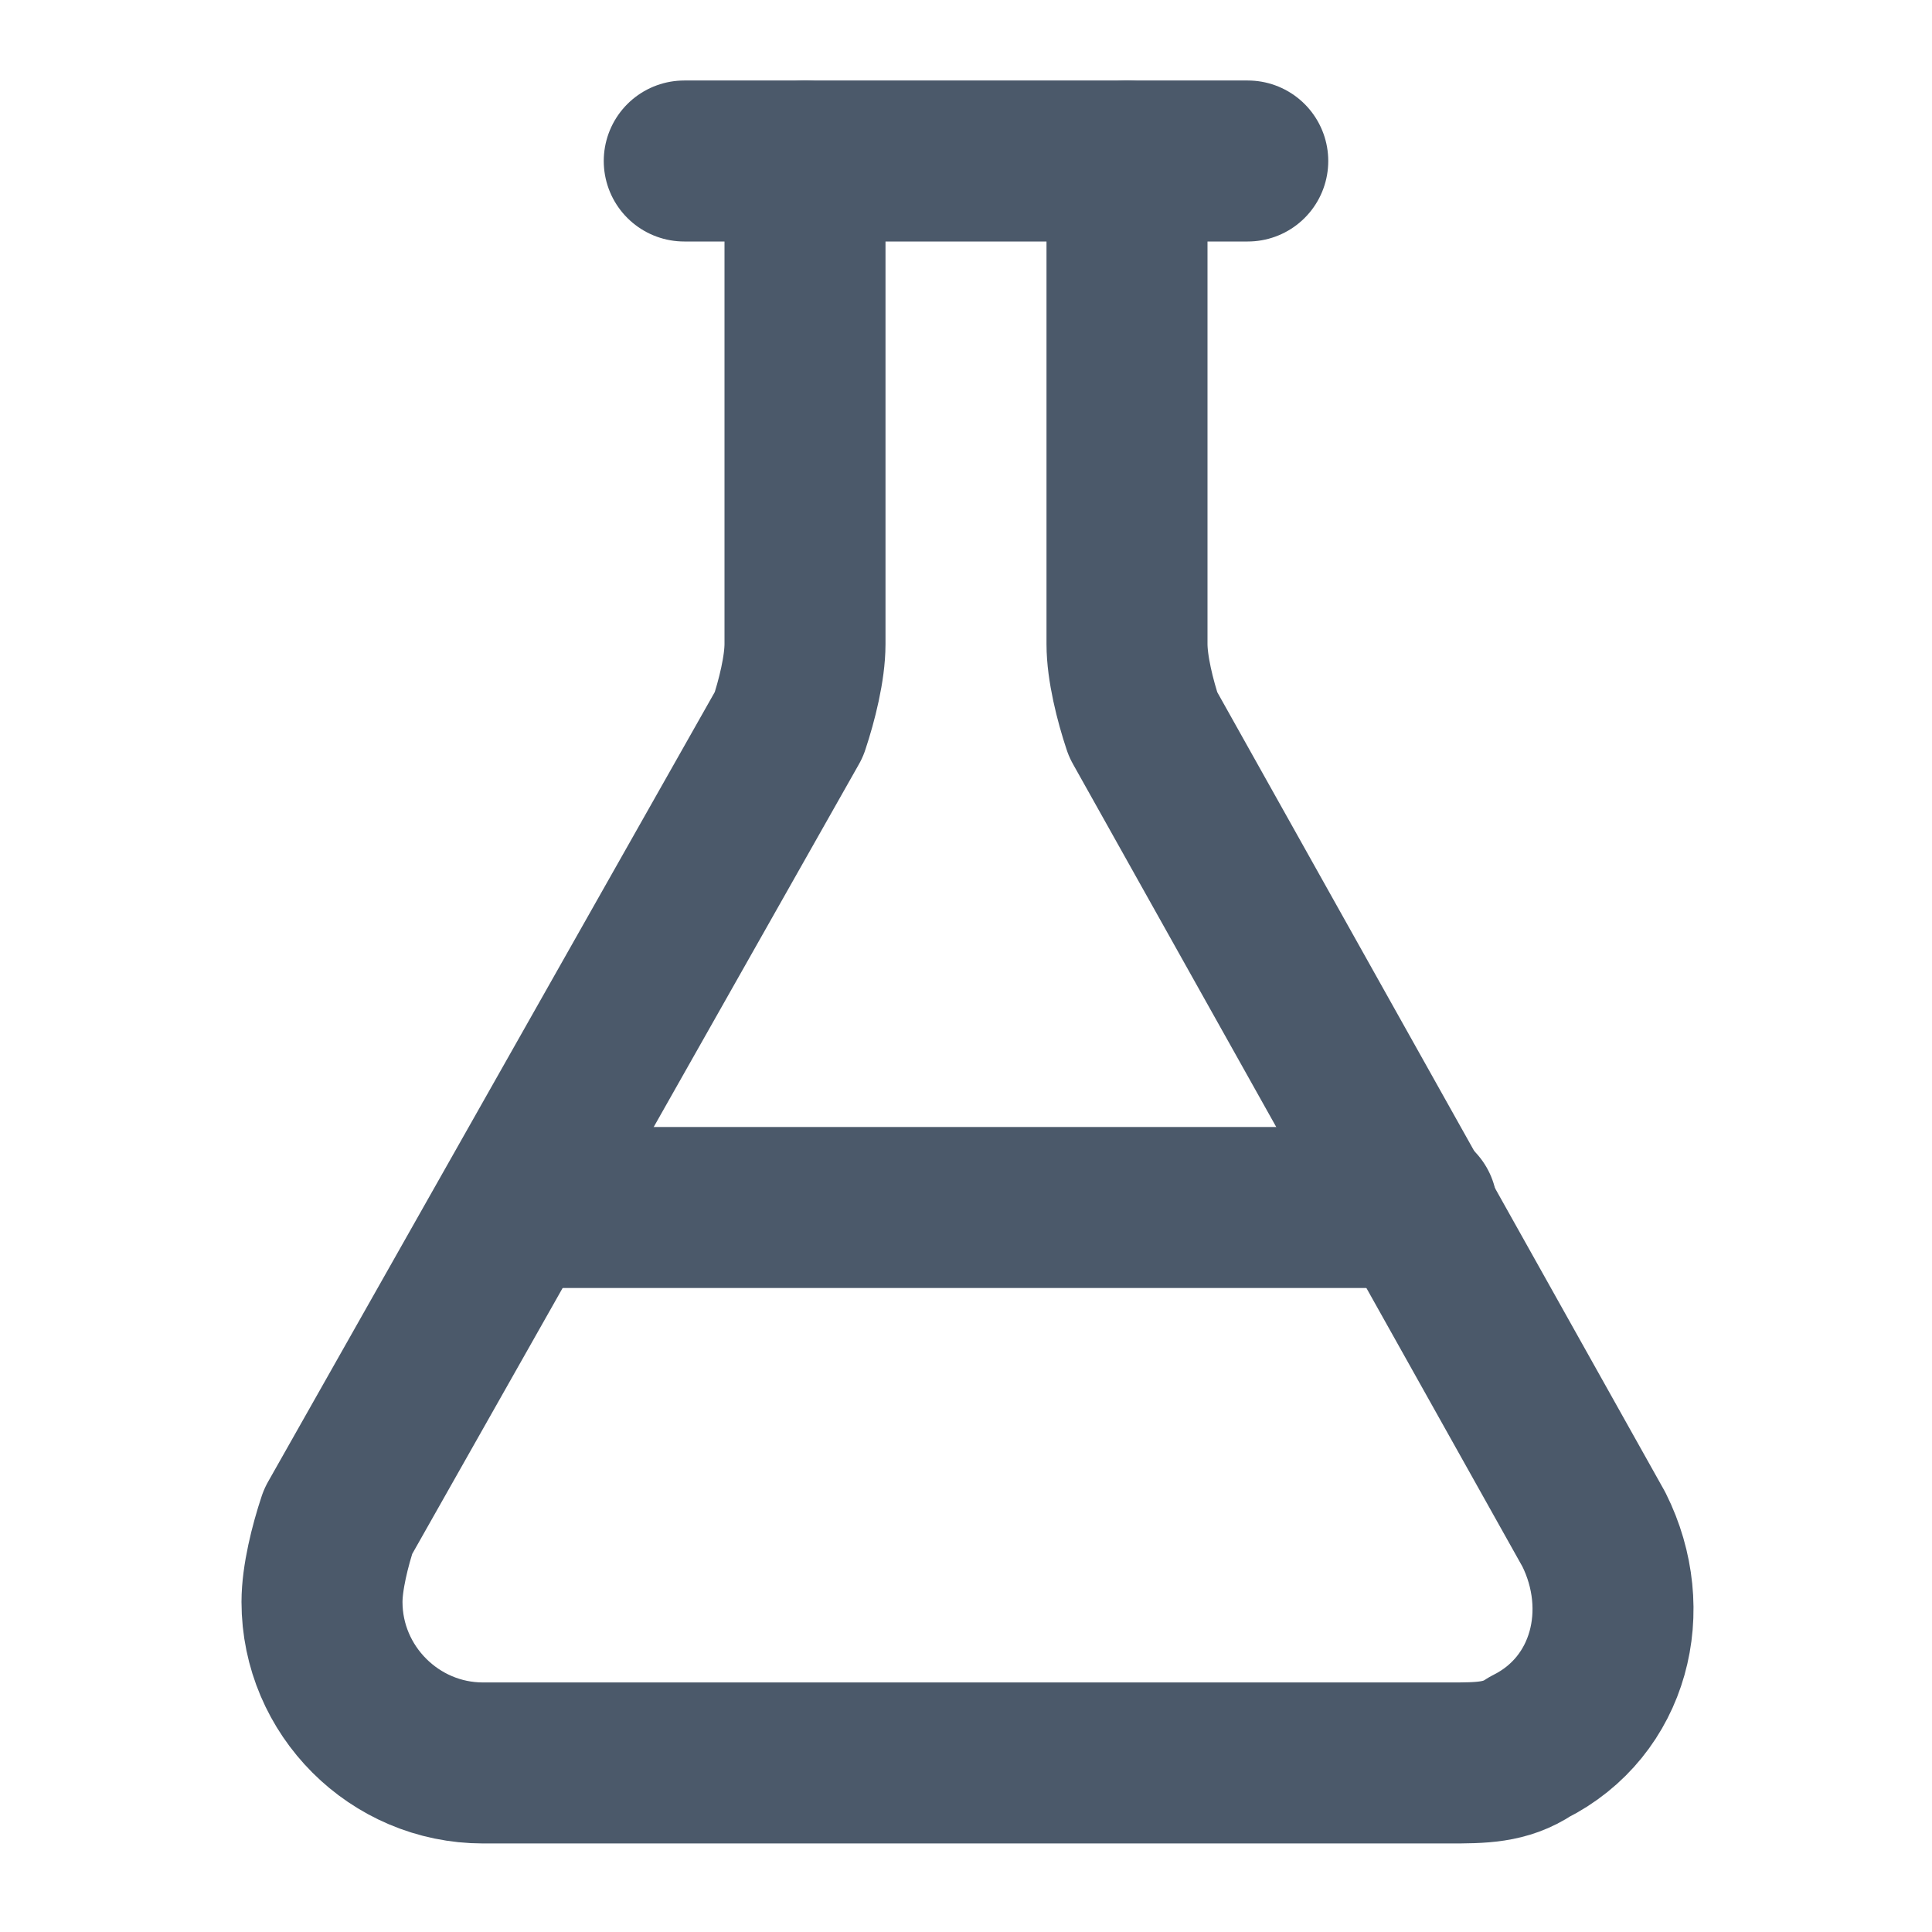
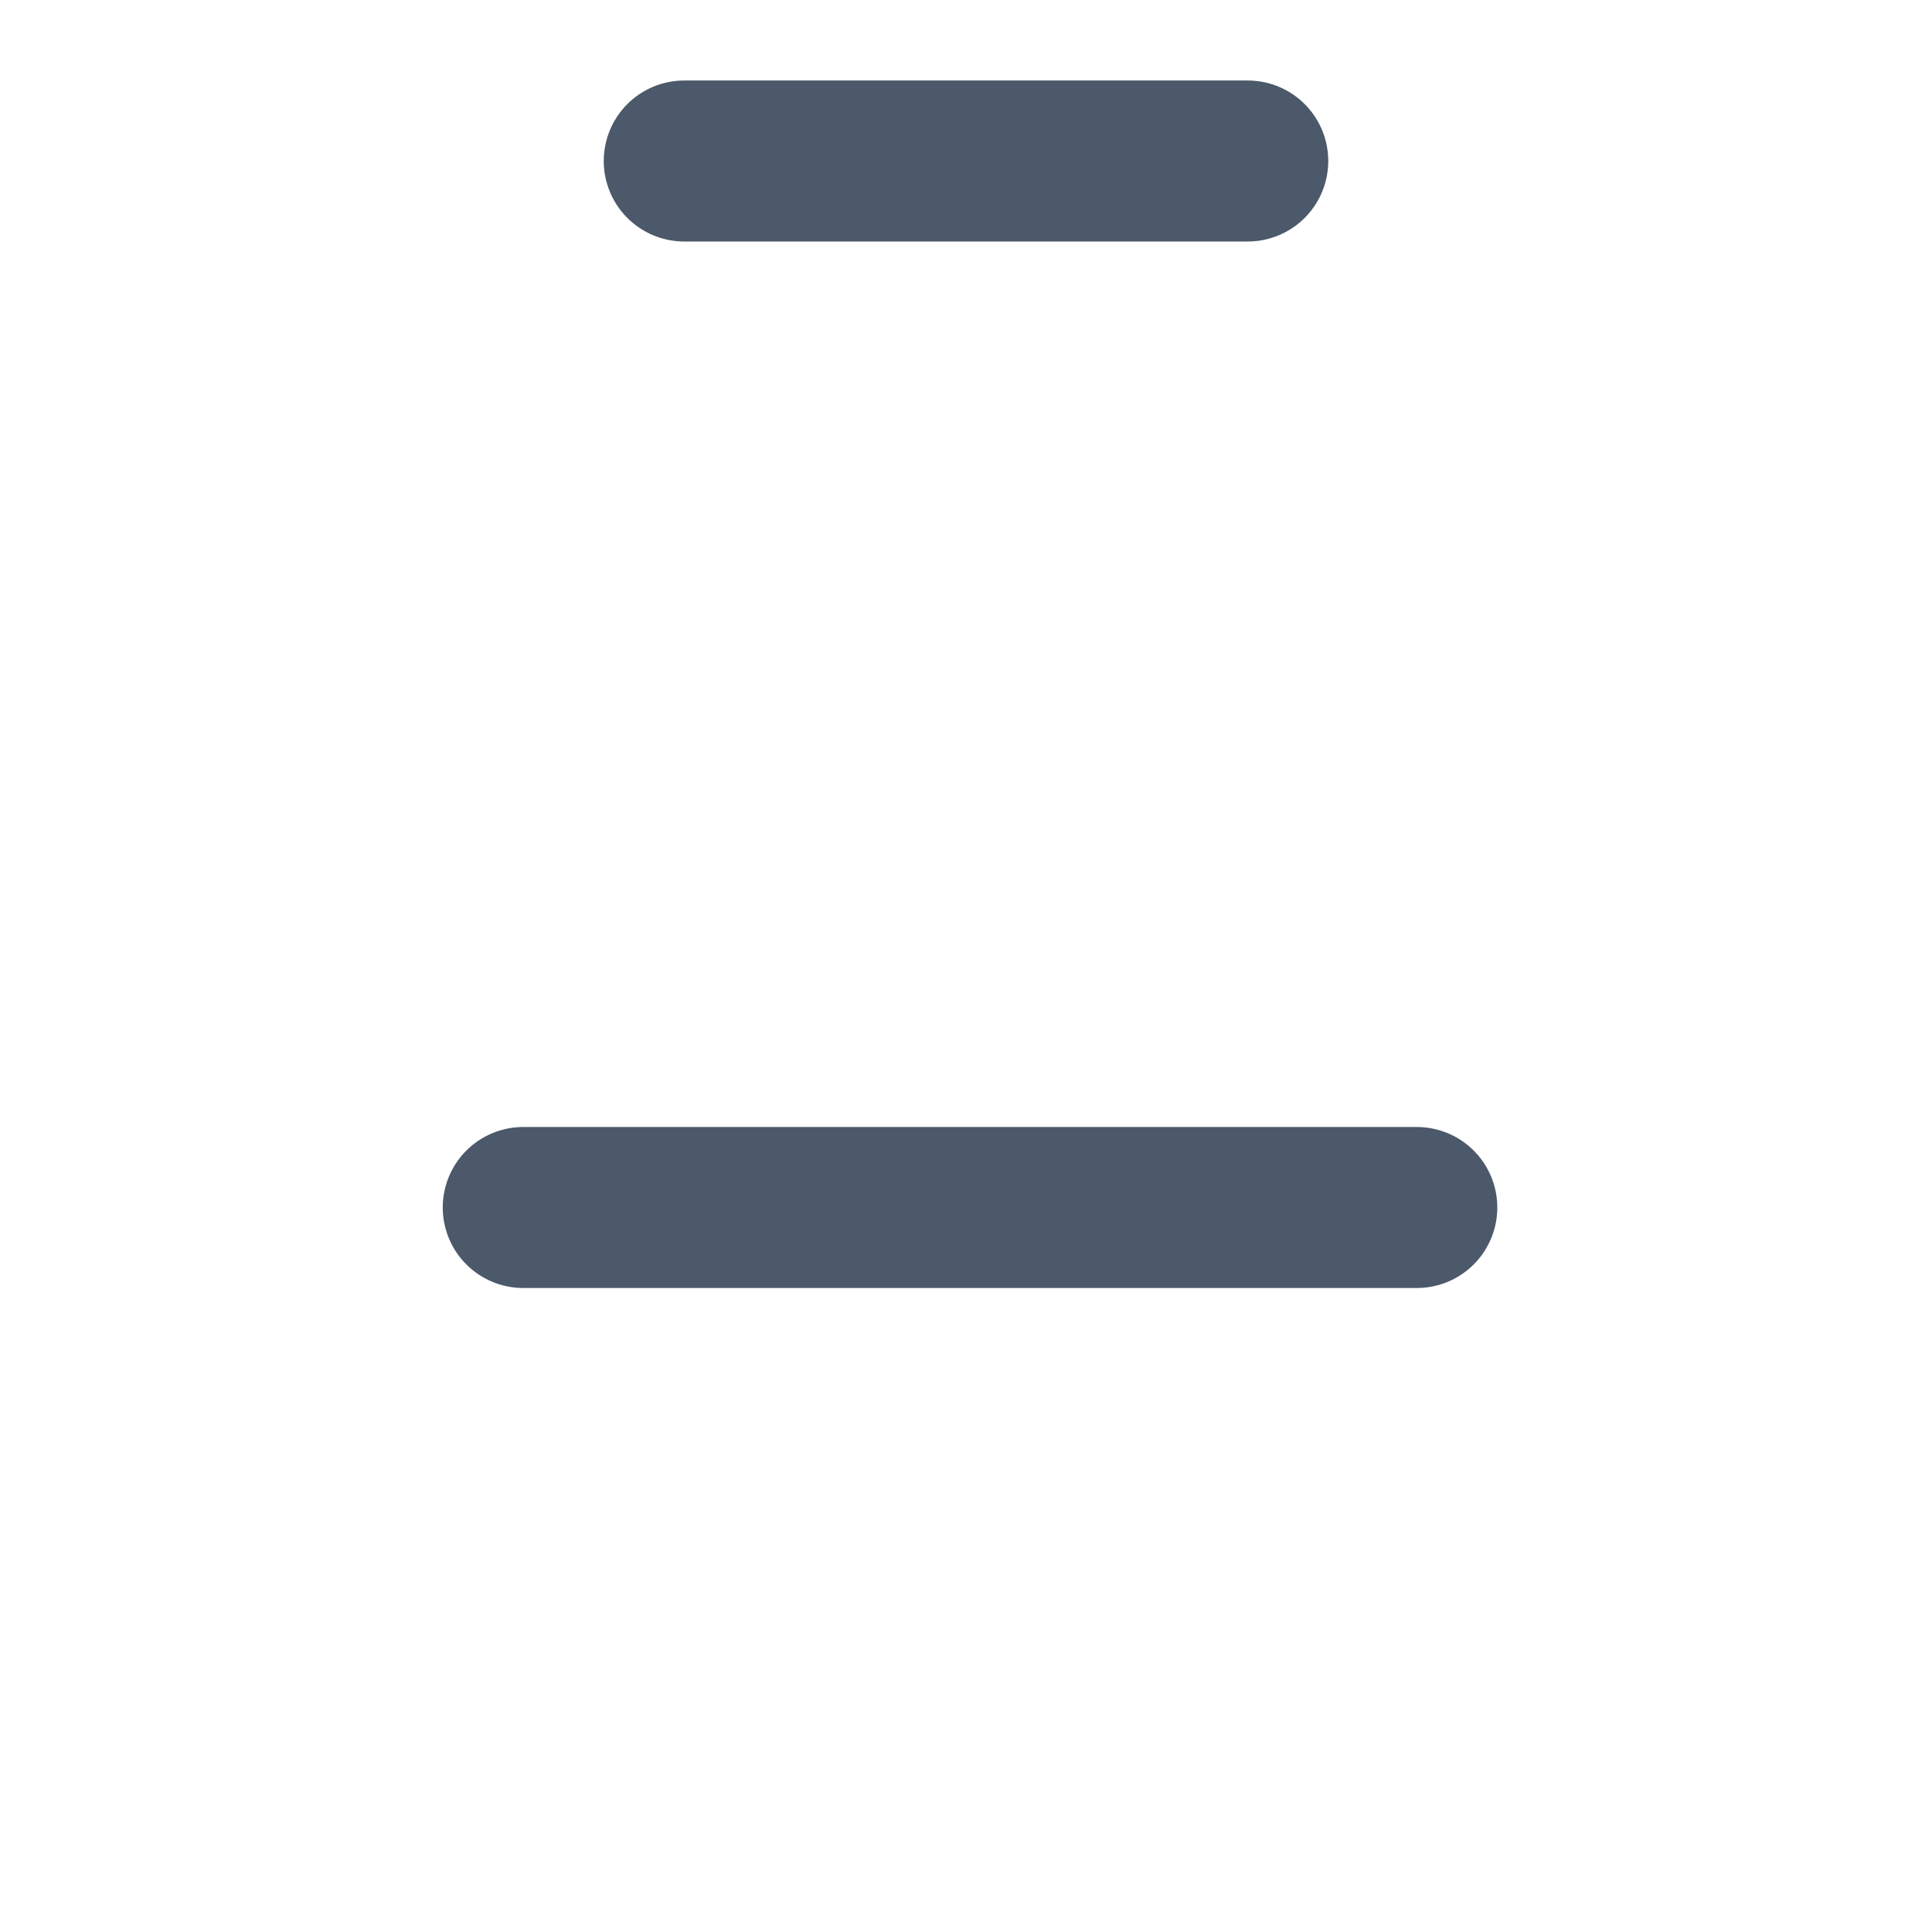
<svg xmlns="http://www.w3.org/2000/svg" version="1.1" id="Слой_1" x="0px" y="0px" viewBox="0 0 24 24" style="enable-background:new 0 0 24 24;" xml:space="preserve">
  <style type="text/css"> .st0{fill:none;stroke:#4B596A;stroke-width:2;stroke-linecap:round;stroke-linejoin:round;} </style>
-   <path class="st0" d="M14,2v6c0,0.3,0.1,0.7,0.2,1L19.8,19c0.5,1,0.2,2.2-0.8,2.7c-0.3,0.2-0.6,0.2-1,0.2H6c-1.1,0-2-0.9-2-2 c0-0.3,0.1-0.7,0.2-1L9.8,9C9.9,8.7,10,8.3,10,8V2" />
  <path class="st0" d="M6.5,15h11.1" />
  <path class="st0" d="M8.5,2h7" />
</svg>